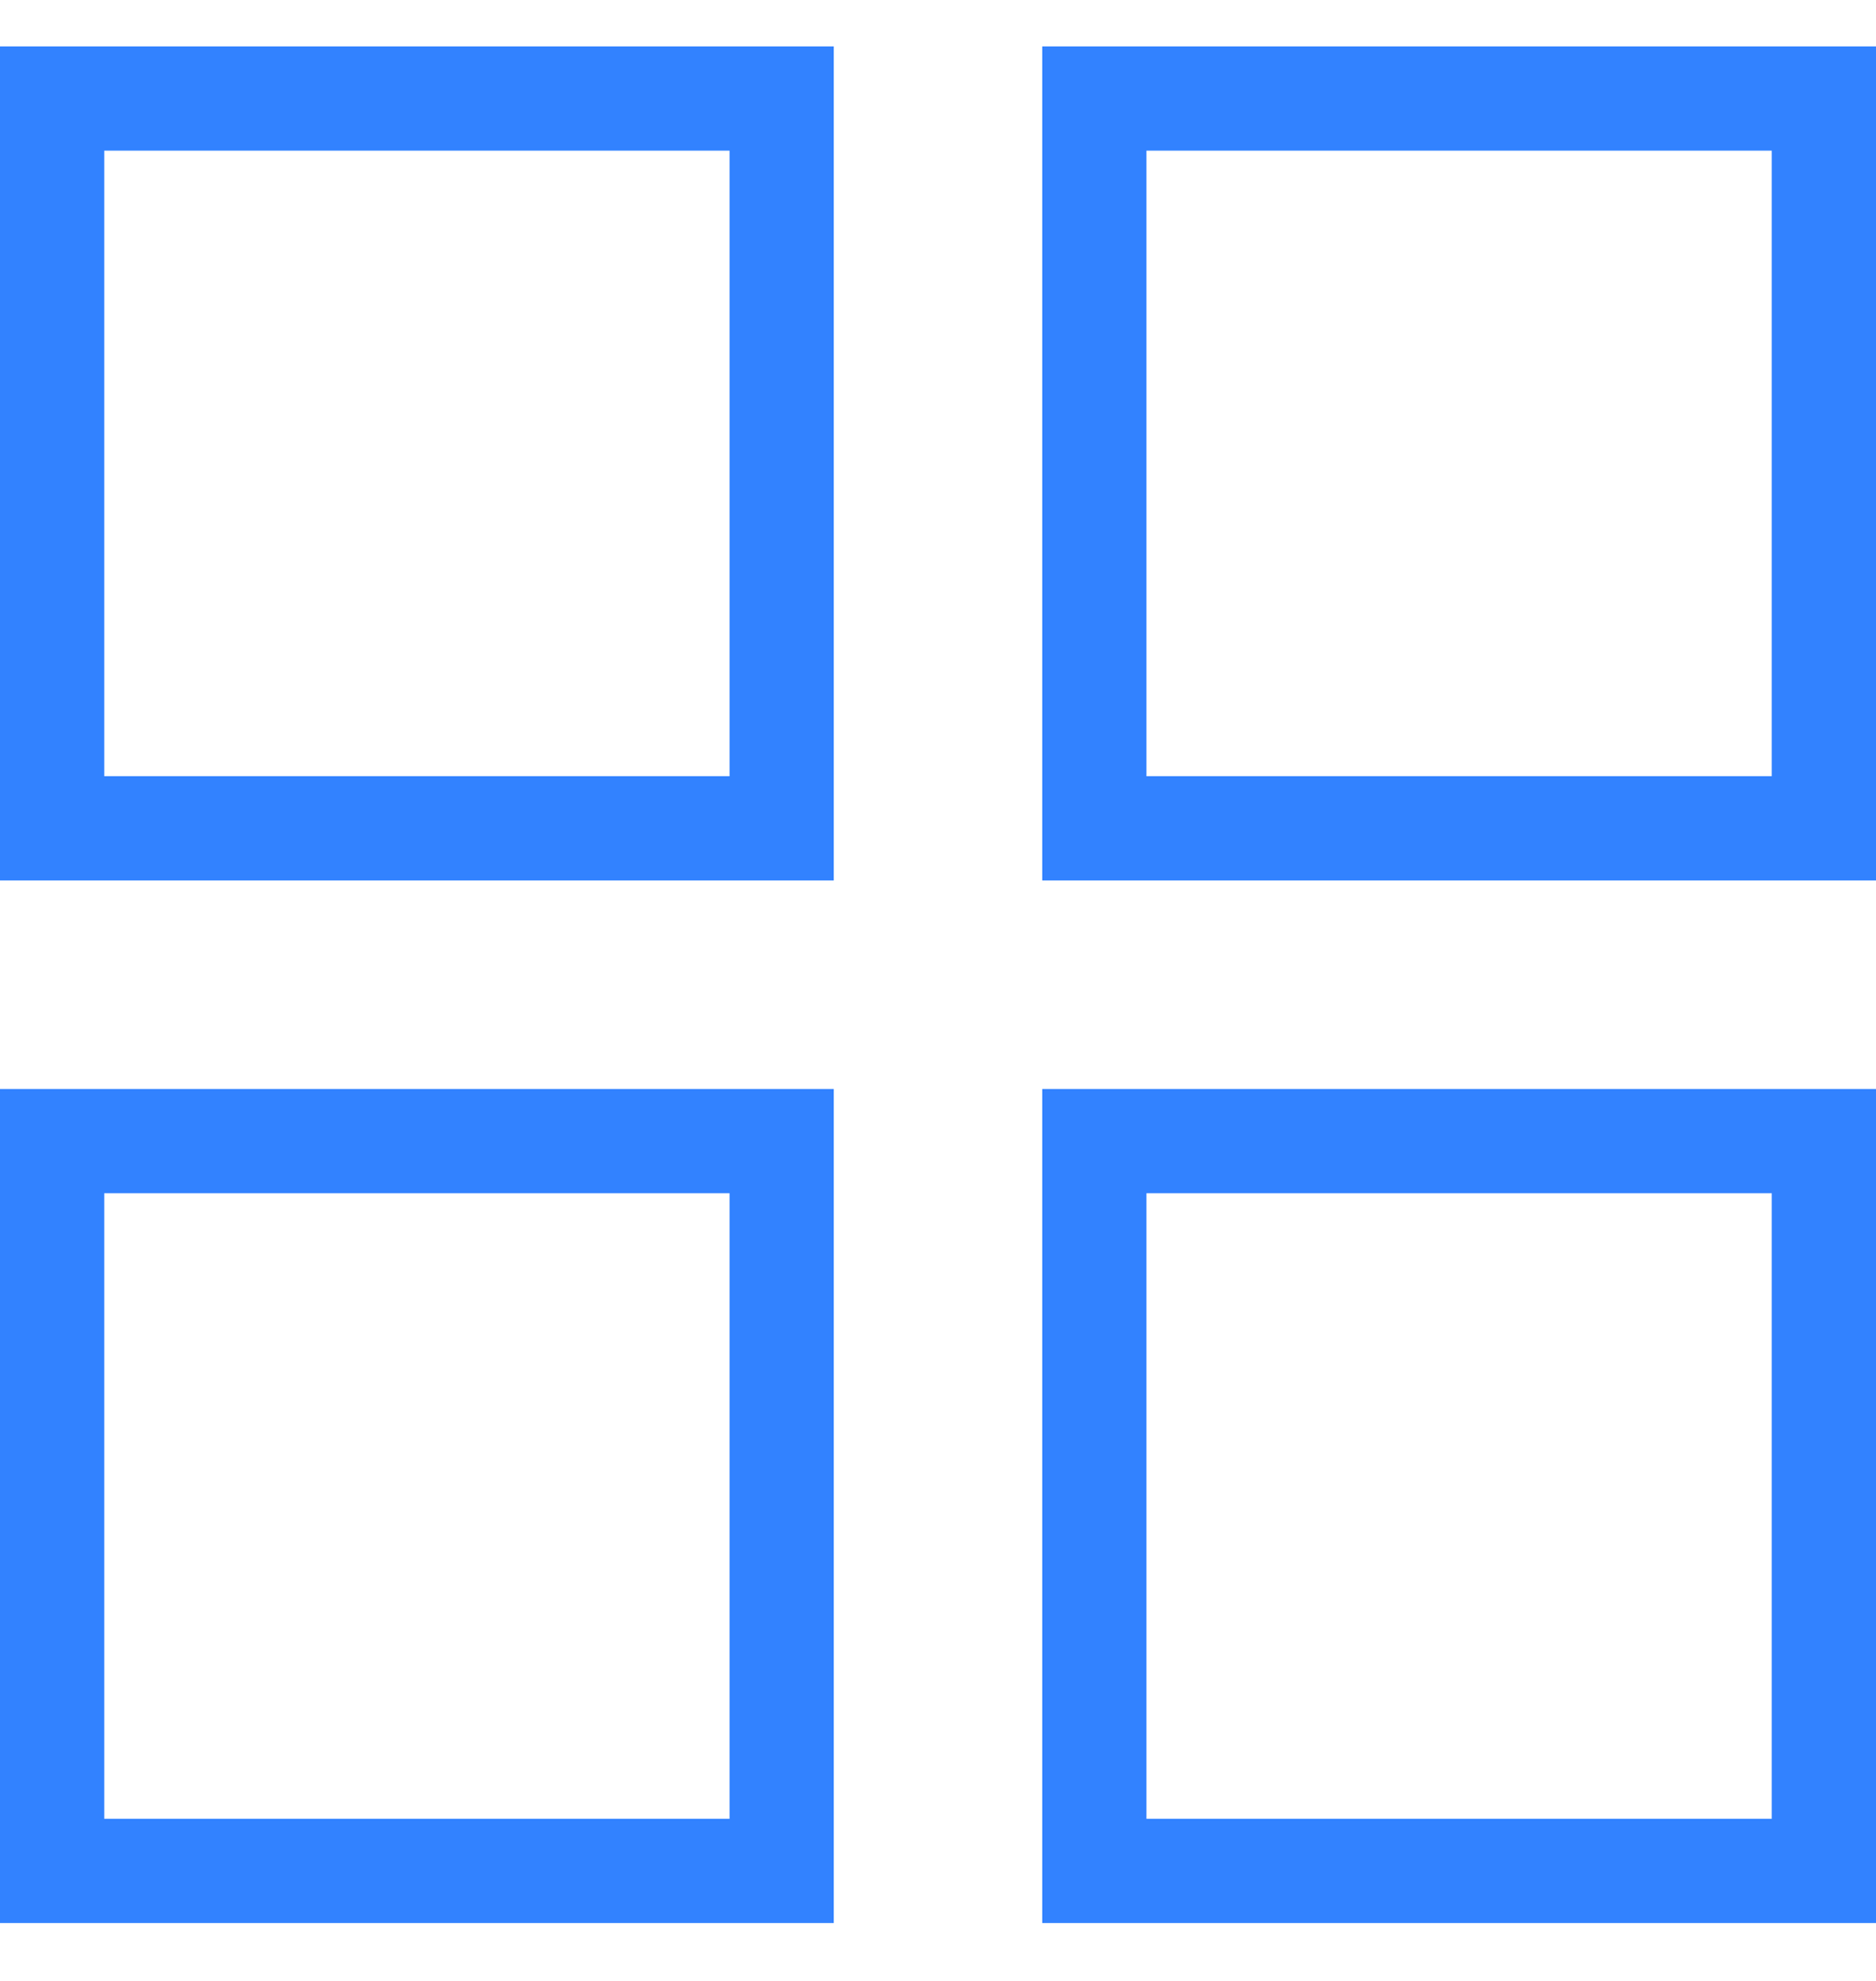
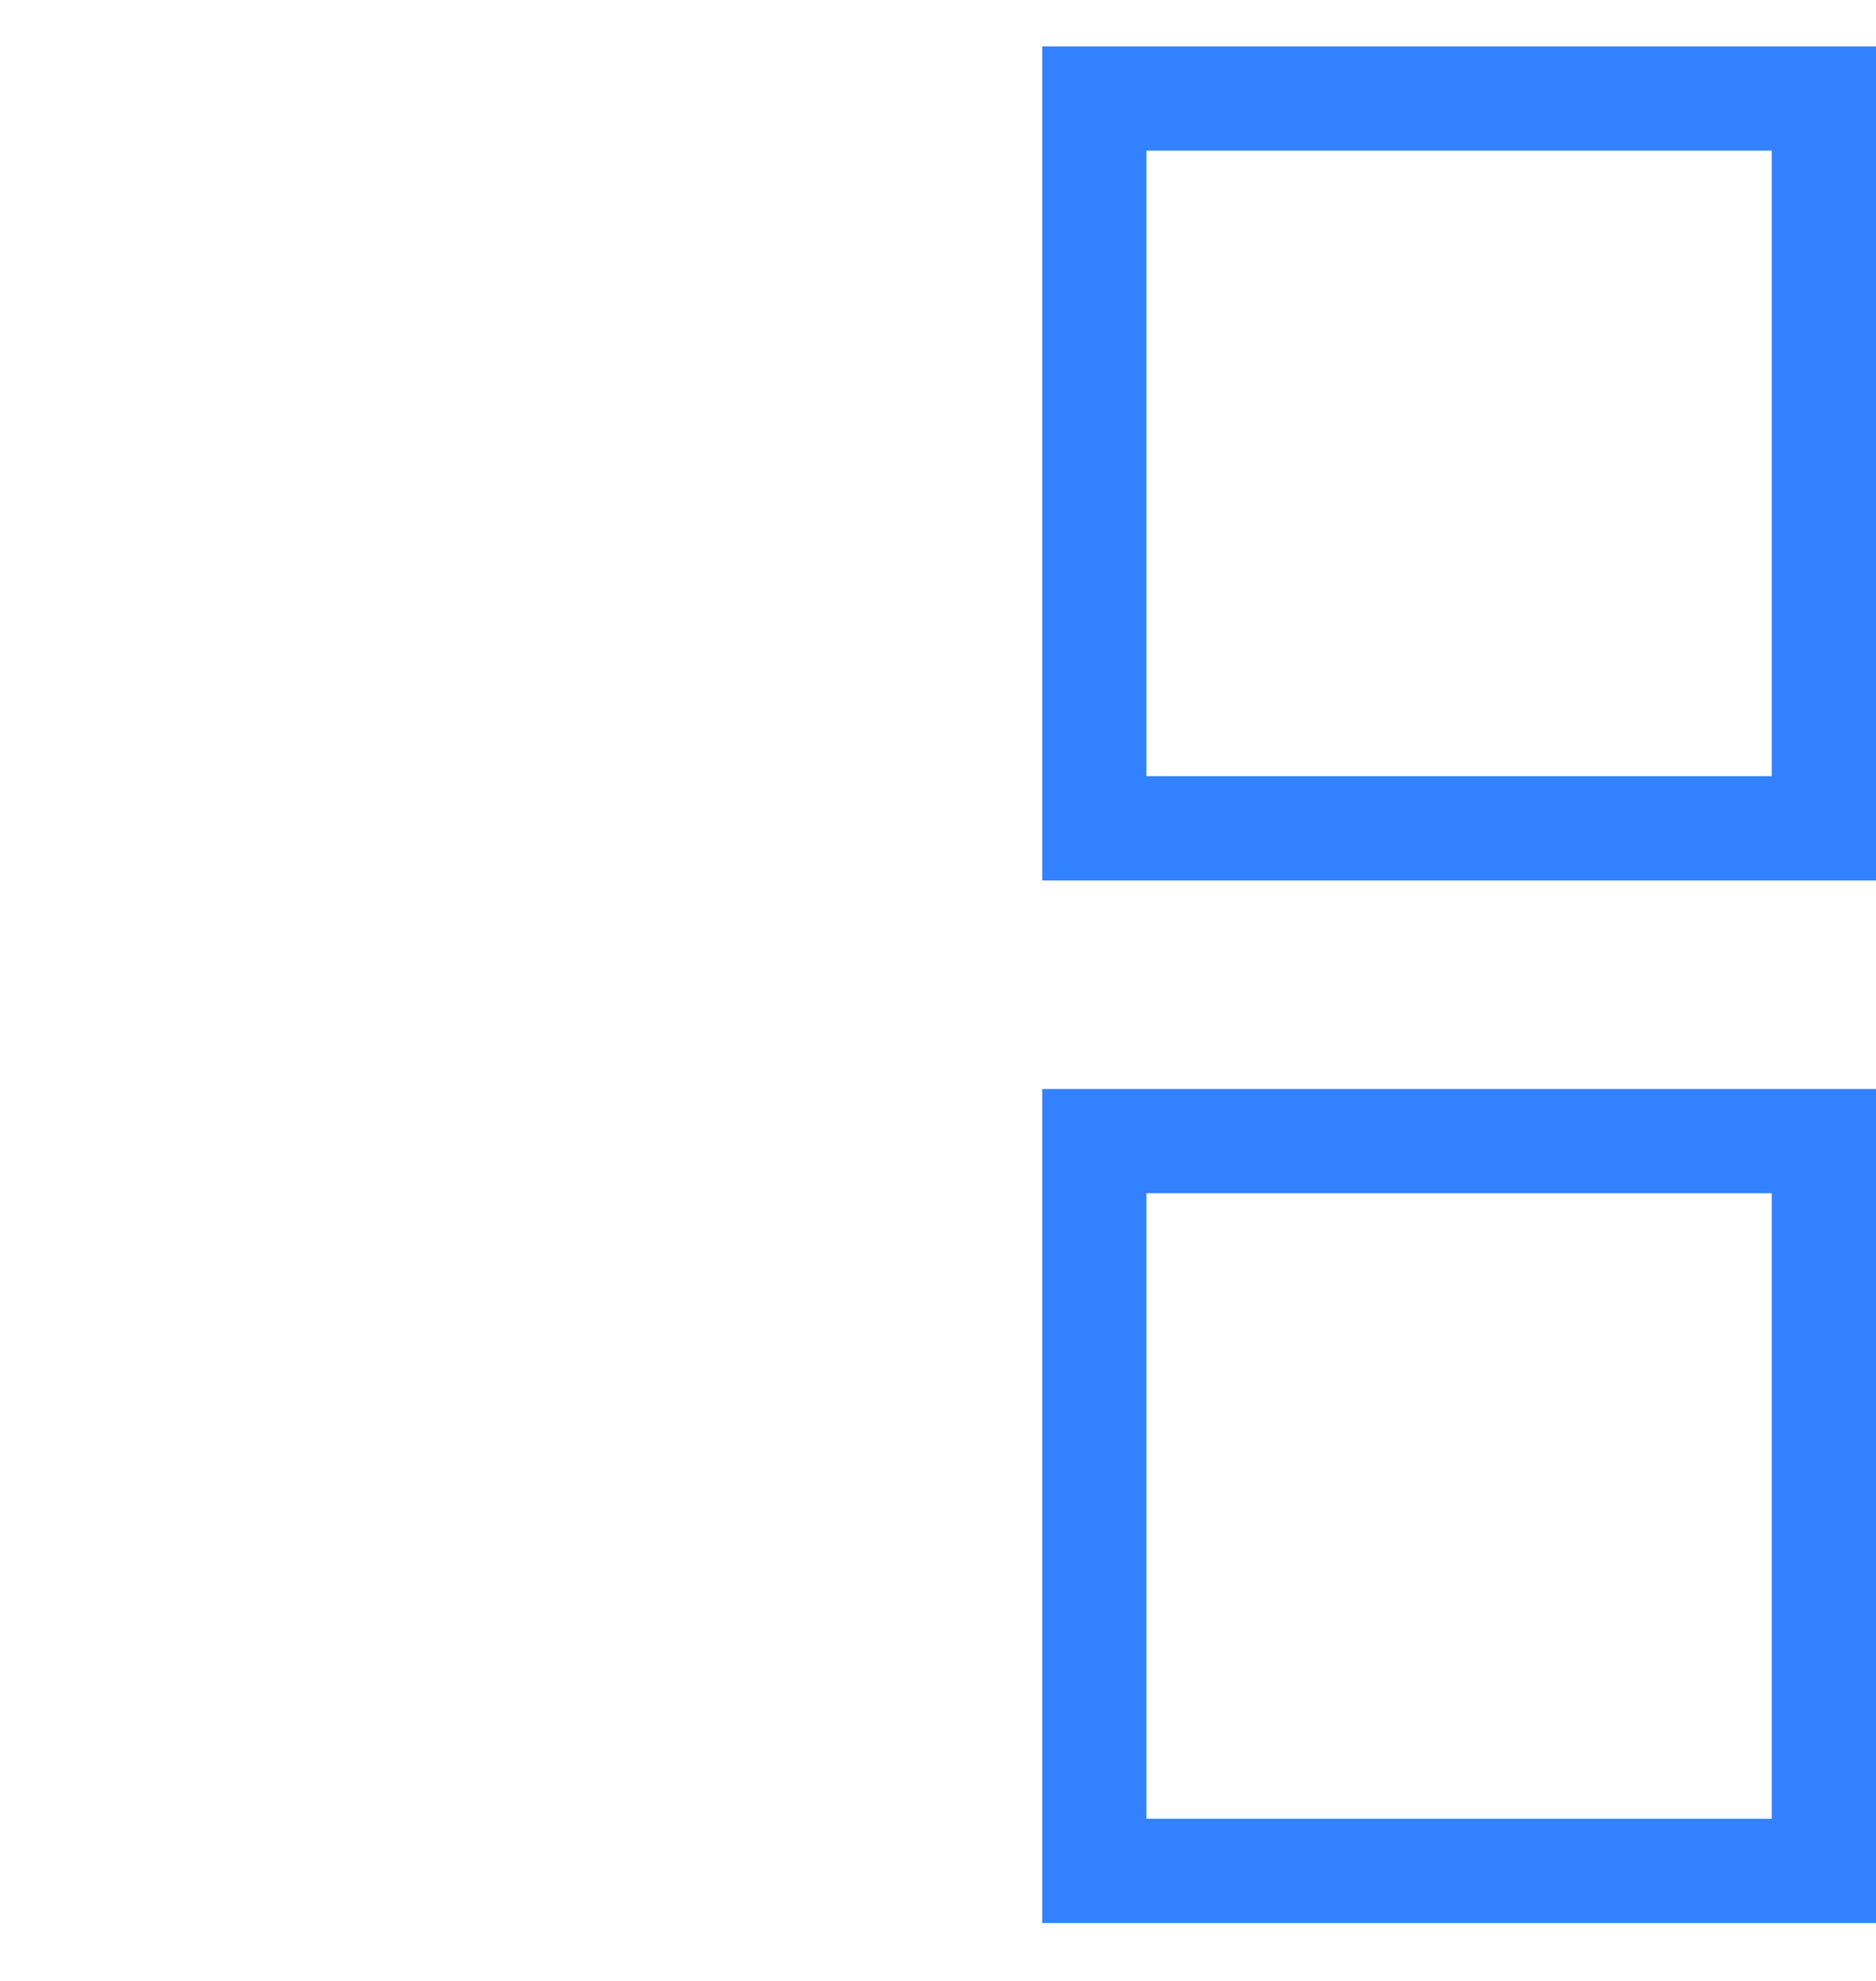
<svg xmlns="http://www.w3.org/2000/svg" width="18" height="19" viewBox="0 0 18 19" fill="none">
-   <rect x="0.5" y="0.945" width="7" height="7" stroke="#3282FF" stroke-miterlimit="10" />
-   <rect x="0.5" y="10.945" width="7" height="7" stroke="#3282FF" stroke-miterlimit="10" />
  <rect x="10.5" y="0.945" width="7" height="7" stroke="#3282FF" stroke-miterlimit="10" />
  <rect x="10.5" y="10.945" width="7" height="7" stroke="#3282FF" stroke-miterlimit="10" />
</svg>